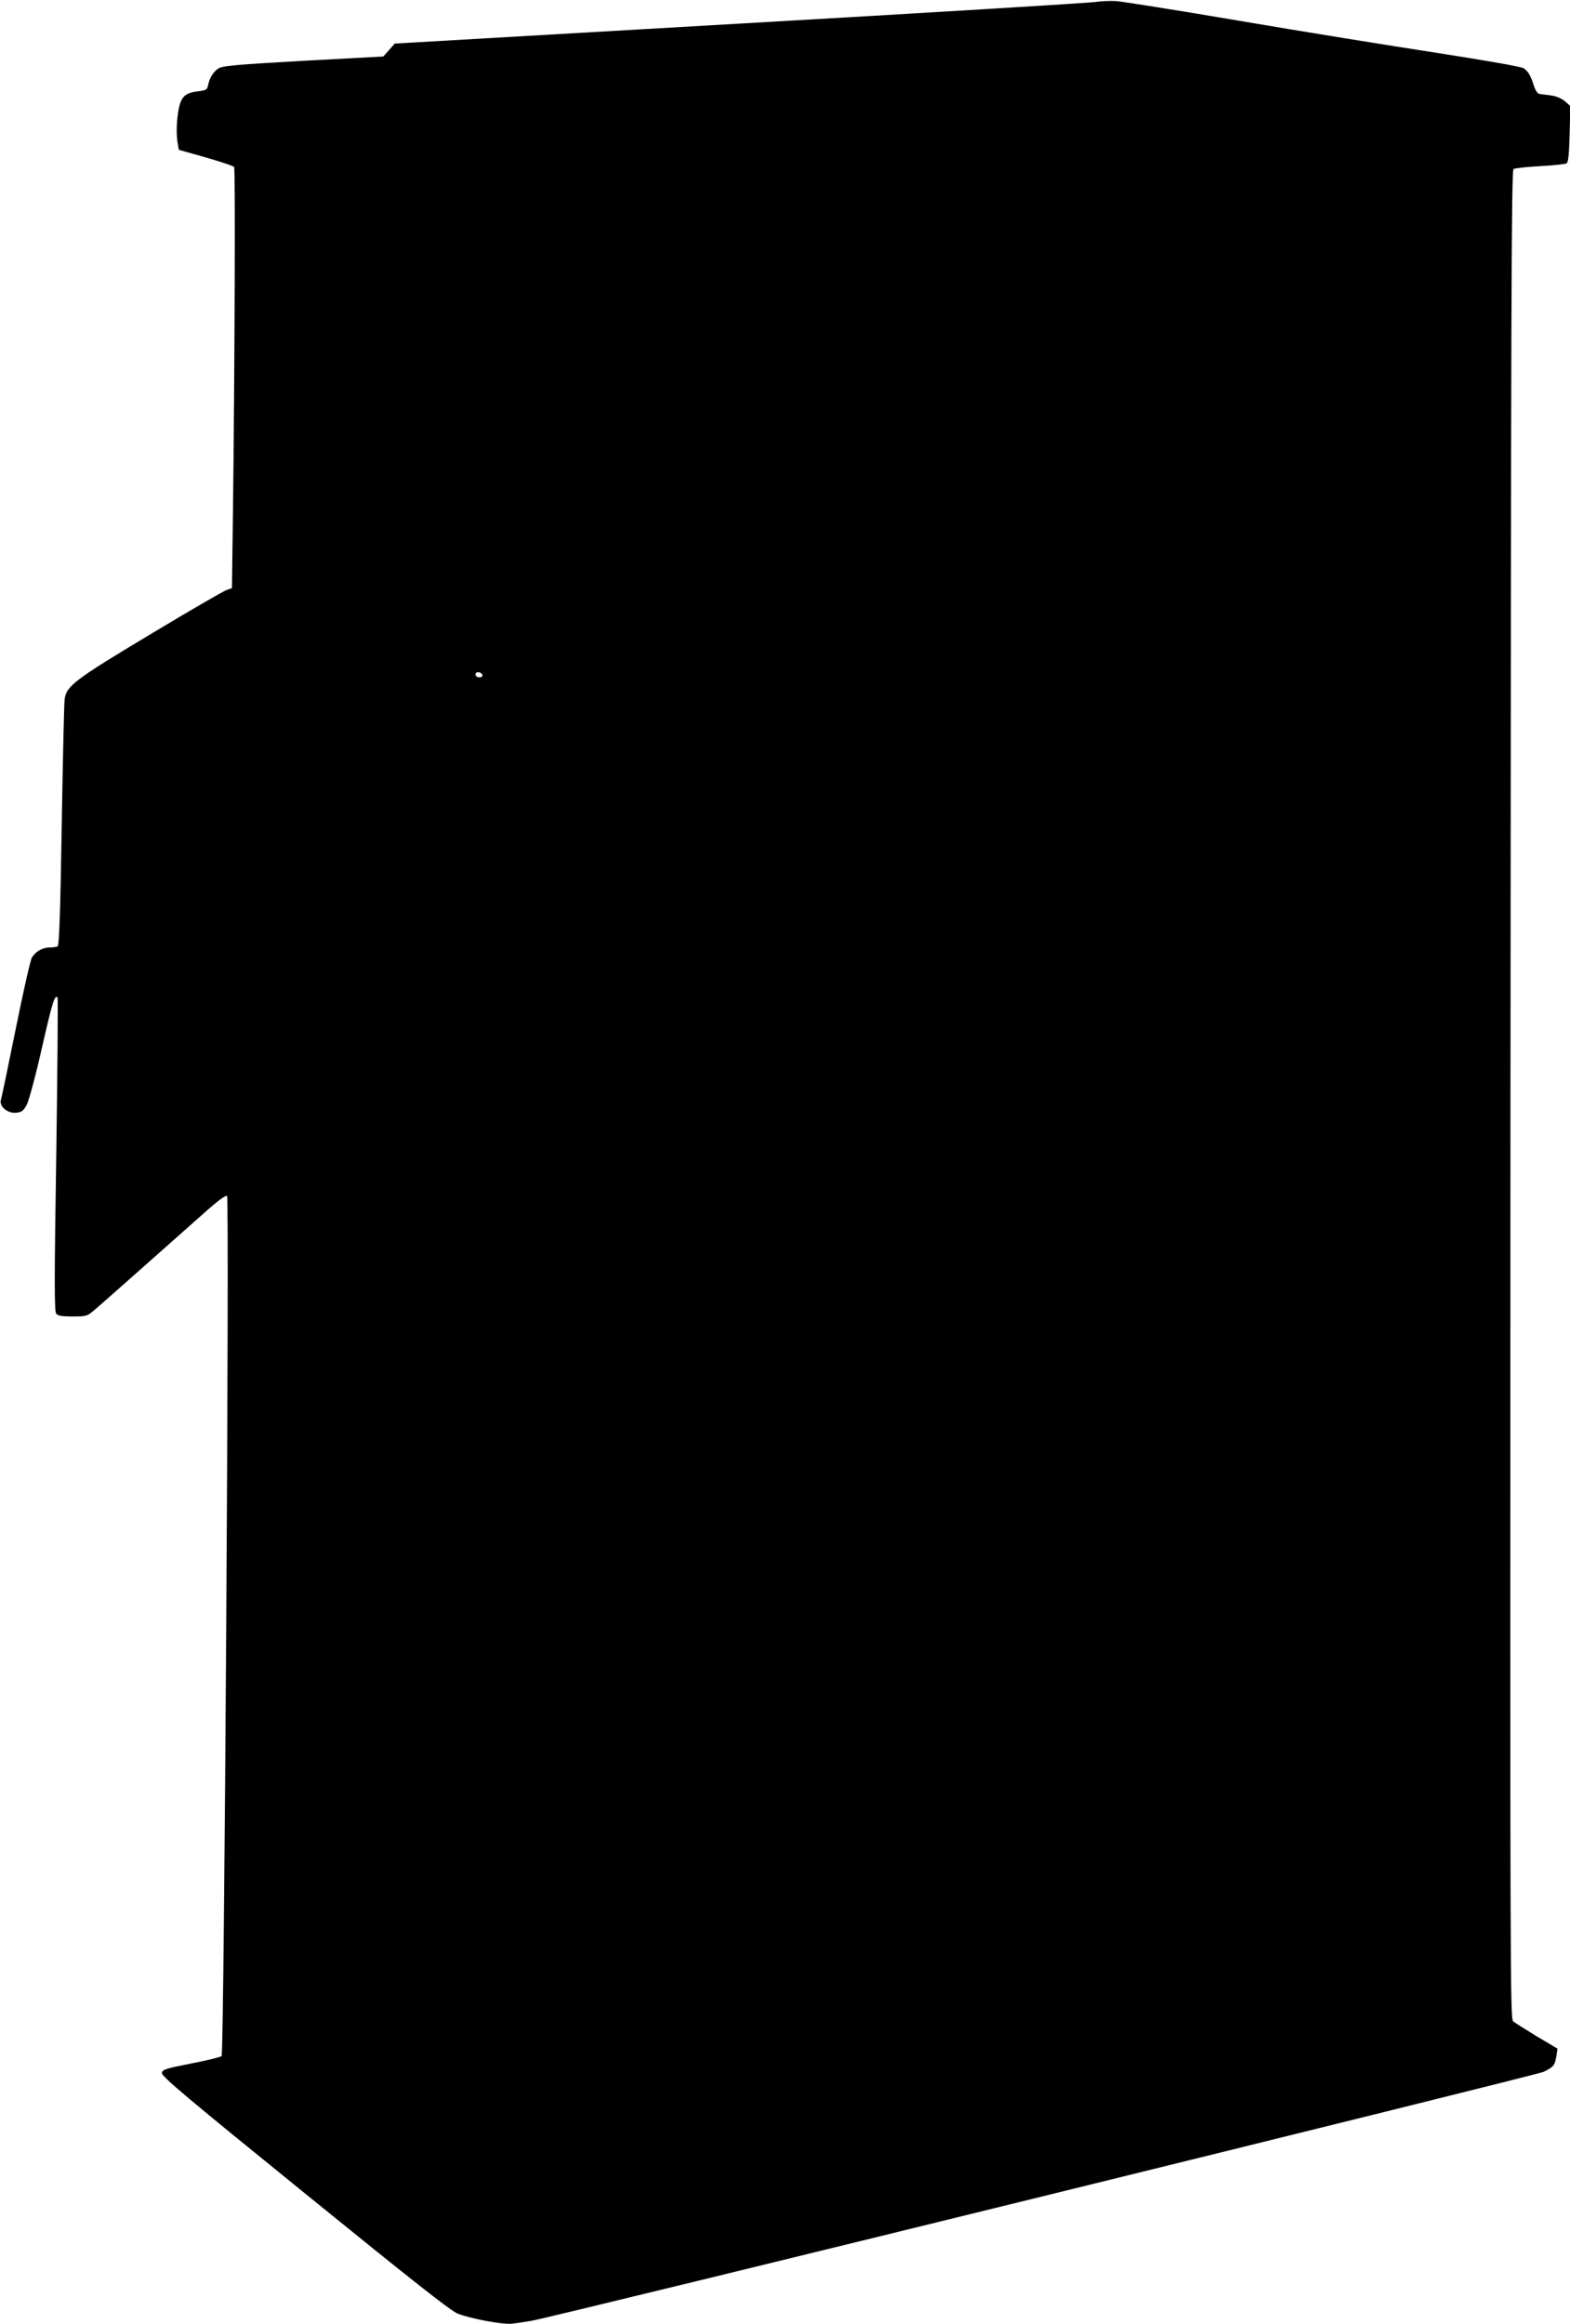
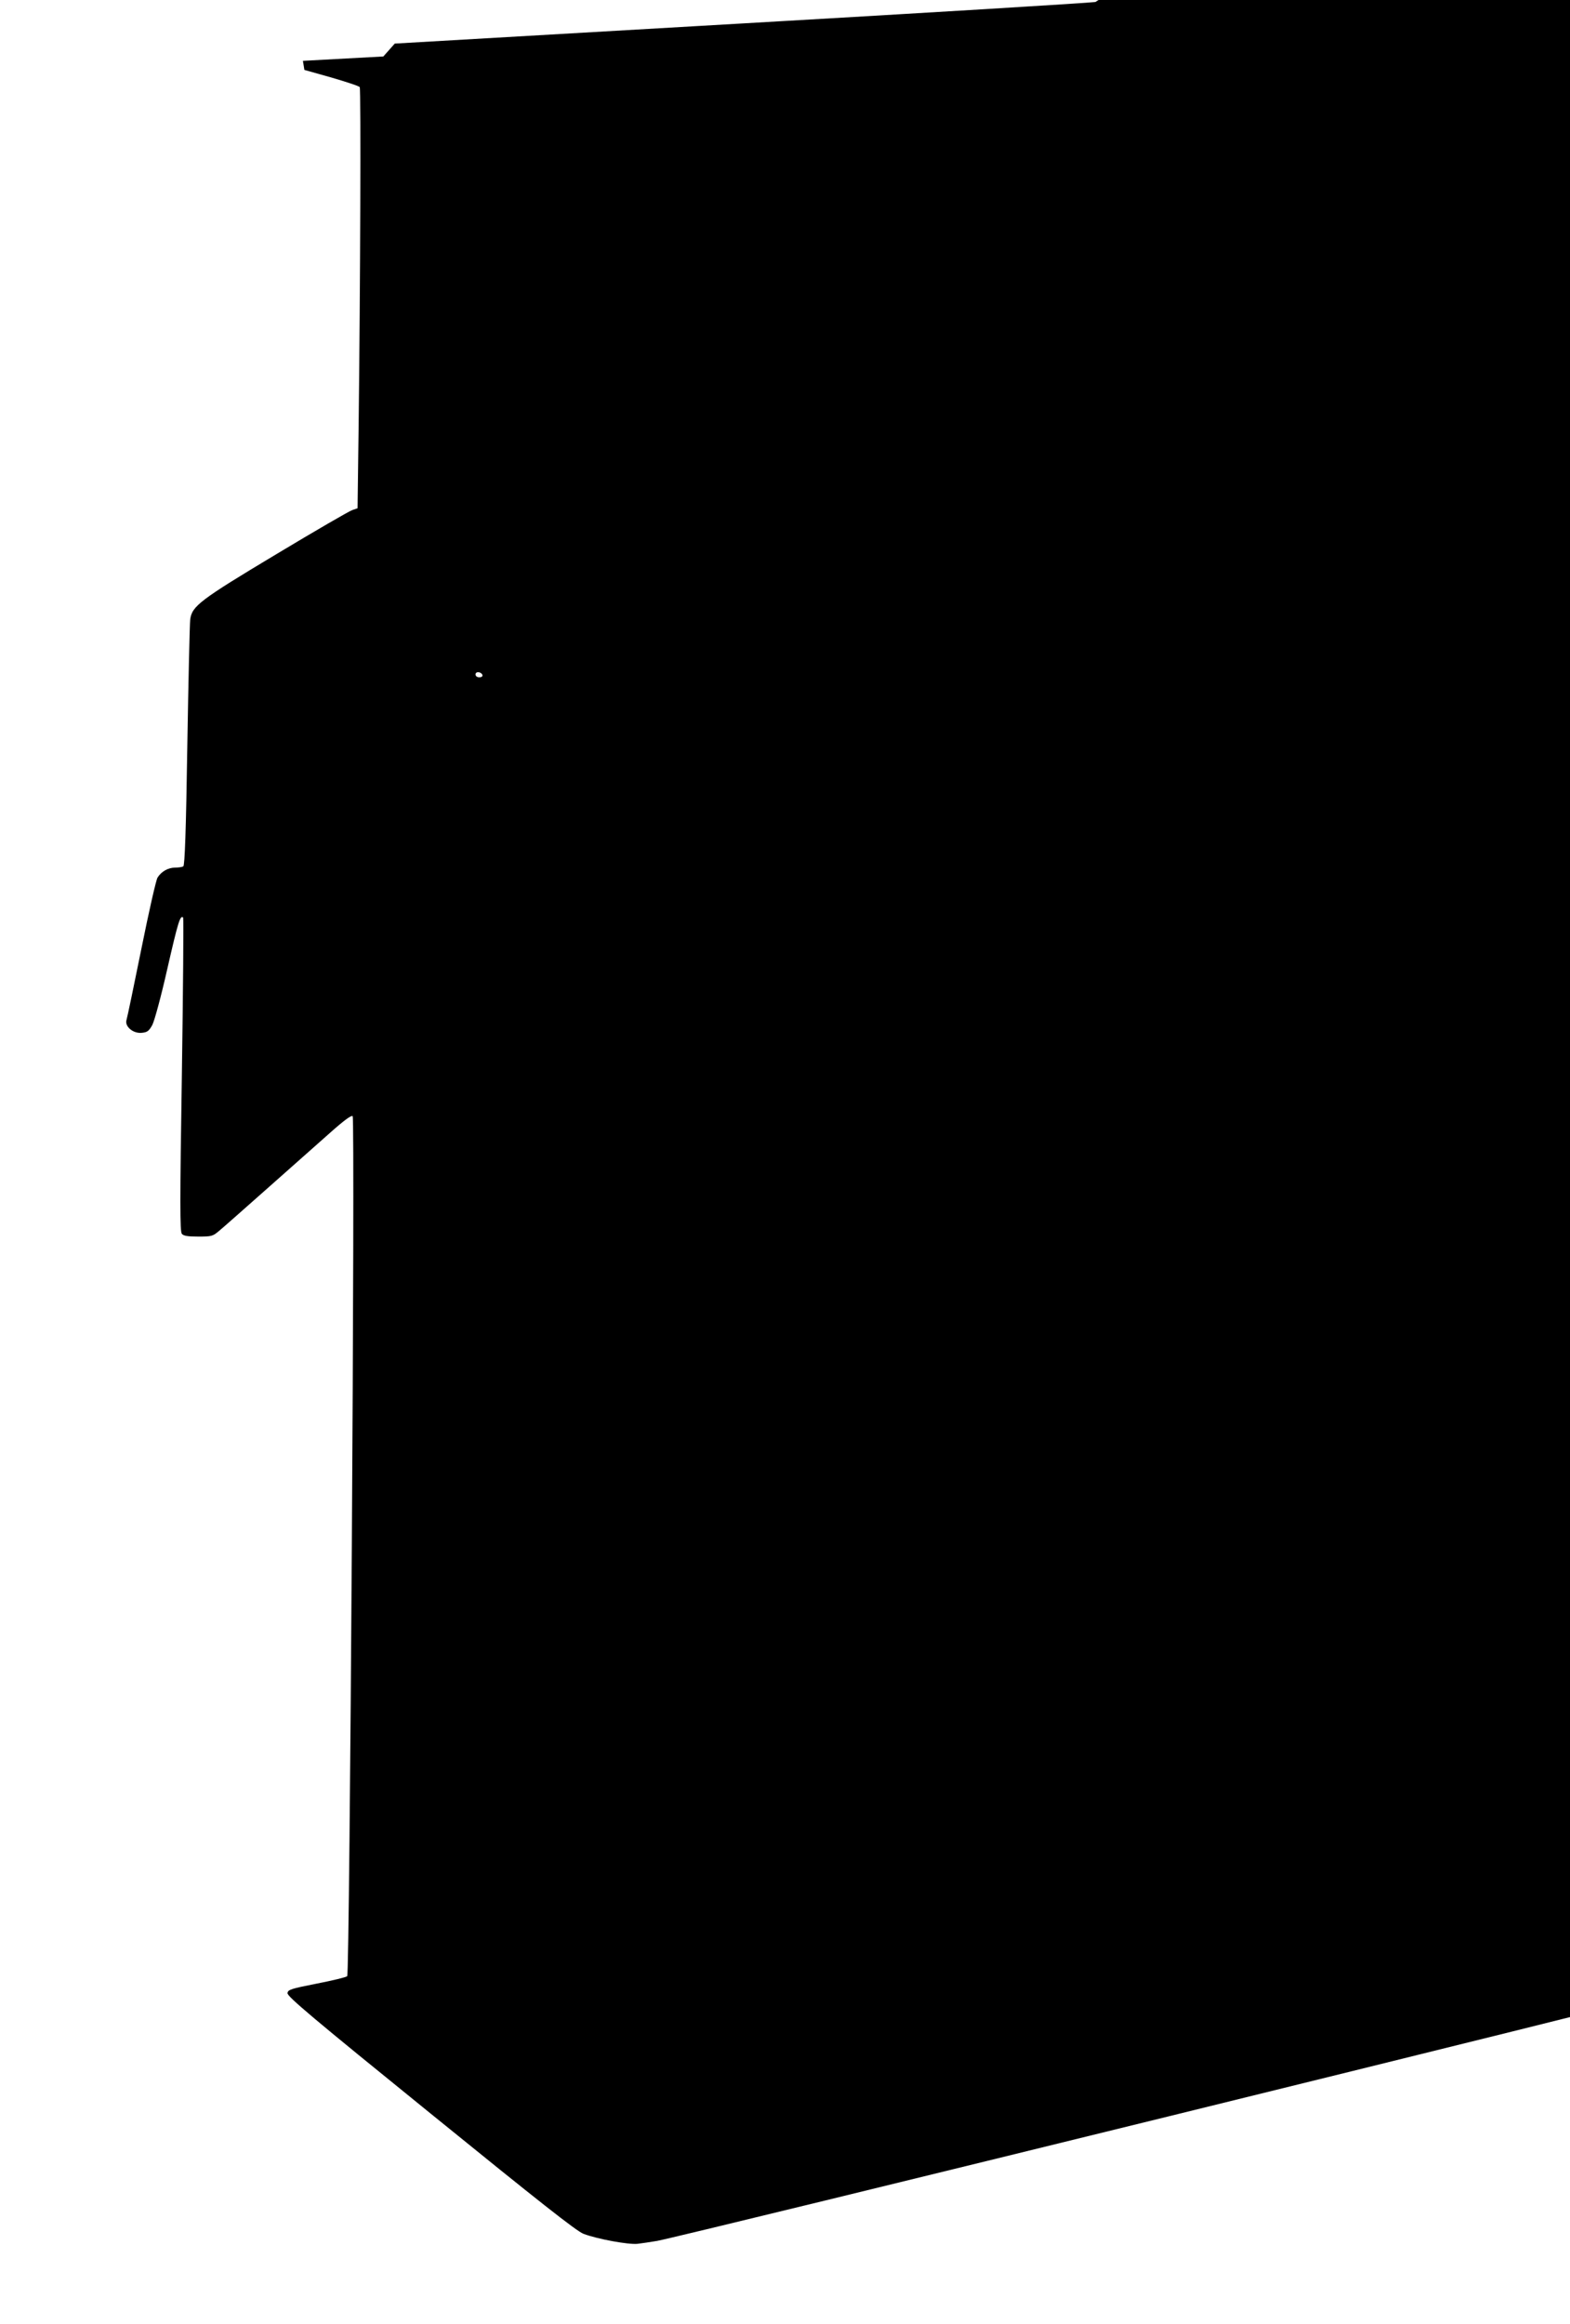
<svg xmlns="http://www.w3.org/2000/svg" version="1.0" width="865pt" height="1280pt" viewBox="0 0 865 1280" preserveAspectRatio="xMidYMid meet">
  <g transform="translate(0,1280) scale(0.1,-0.1)" fill="#000000" stroke="none">
-     <path d="M6035 12789 c-33 -5 -915 -59 -1960 -119 l-1900 -110 -31 -35 -32 -36 -443 -24 c-390 -22 -447 -28 -469 -44 -27 -20 -46 -52 -54 -92 -5 -23 -12 -27 -57 -32 -59 -7 -84 -25 -98 -71 -15 -49 -22 -147 -14 -201 l8 -50 149 -42 c82 -24 153 -47 156 -53 7 -12 3 -1119 -6 -1857 l-6 -462 -29 -10 c-16 -5 -204 -114 -417 -242 -422 -253 -467 -287 -476 -361 -3 -24 -10 -338 -16 -698 -7 -464 -14 -656 -22 -661 -6 -4 -26 -7 -45 -7 -38 0 -76 -21 -97 -55 -8 -12 -48 -188 -89 -392 -41 -203 -78 -380 -82 -392 -11 -35 35 -75 83 -71 31 3 40 9 59 43 12 23 48 155 83 310 59 258 71 297 87 282 3 -4 0 -394 -7 -867 -11 -699 -11 -862 0 -875 9 -11 32 -15 91 -15 74 0 80 2 116 33 21 17 137 120 258 227 121 107 275 244 343 304 85 76 126 106 133 99 14 -14 -16 -4722 -30 -4736 -6 -6 -81 -24 -168 -41 -142 -28 -158 -33 -161 -52 -3 -18 140 -138 789 -664 594 -482 804 -648 842 -662 77 -29 246 -60 297 -55 25 3 73 10 108 16 136 24 5533 1351 5576 1371 56 27 62 35 71 86 l6 42 -113 67 c-62 38 -121 75 -131 83 -17 15 -17 249 -15 5104 3 4361 5 5090 17 5097 8 5 74 12 146 16 73 4 138 11 146 15 10 7 14 49 17 162 l4 154 -31 27 c-19 16 -49 28 -79 32 -26 3 -54 7 -62 8 -8 1 -21 20 -28 42 -18 58 -33 83 -57 99 -14 9 -210 43 -486 86 -255 39 -743 118 -1084 176 -341 58 -645 106 -675 108 -30 2 -82 0 -115 -5z m-3377 -3706 c2 -8 -5 -13 -17 -13 -12 0 -21 6 -21 16 0 18 31 15 38 -3z" />
+     <path d="M6035 12789 c-33 -5 -915 -59 -1960 -119 l-1900 -110 -31 -35 -32 -36 -443 -24 l8 -50 149 -42 c82 -24 153 -47 156 -53 7 -12 3 -1119 -6 -1857 l-6 -462 -29 -10 c-16 -5 -204 -114 -417 -242 -422 -253 -467 -287 -476 -361 -3 -24 -10 -338 -16 -698 -7 -464 -14 -656 -22 -661 -6 -4 -26 -7 -45 -7 -38 0 -76 -21 -97 -55 -8 -12 -48 -188 -89 -392 -41 -203 -78 -380 -82 -392 -11 -35 35 -75 83 -71 31 3 40 9 59 43 12 23 48 155 83 310 59 258 71 297 87 282 3 -4 0 -394 -7 -867 -11 -699 -11 -862 0 -875 9 -11 32 -15 91 -15 74 0 80 2 116 33 21 17 137 120 258 227 121 107 275 244 343 304 85 76 126 106 133 99 14 -14 -16 -4722 -30 -4736 -6 -6 -81 -24 -168 -41 -142 -28 -158 -33 -161 -52 -3 -18 140 -138 789 -664 594 -482 804 -648 842 -662 77 -29 246 -60 297 -55 25 3 73 10 108 16 136 24 5533 1351 5576 1371 56 27 62 35 71 86 l6 42 -113 67 c-62 38 -121 75 -131 83 -17 15 -17 249 -15 5104 3 4361 5 5090 17 5097 8 5 74 12 146 16 73 4 138 11 146 15 10 7 14 49 17 162 l4 154 -31 27 c-19 16 -49 28 -79 32 -26 3 -54 7 -62 8 -8 1 -21 20 -28 42 -18 58 -33 83 -57 99 -14 9 -210 43 -486 86 -255 39 -743 118 -1084 176 -341 58 -645 106 -675 108 -30 2 -82 0 -115 -5z m-3377 -3706 c2 -8 -5 -13 -17 -13 -12 0 -21 6 -21 16 0 18 31 15 38 -3z" />
  </g>
</svg>